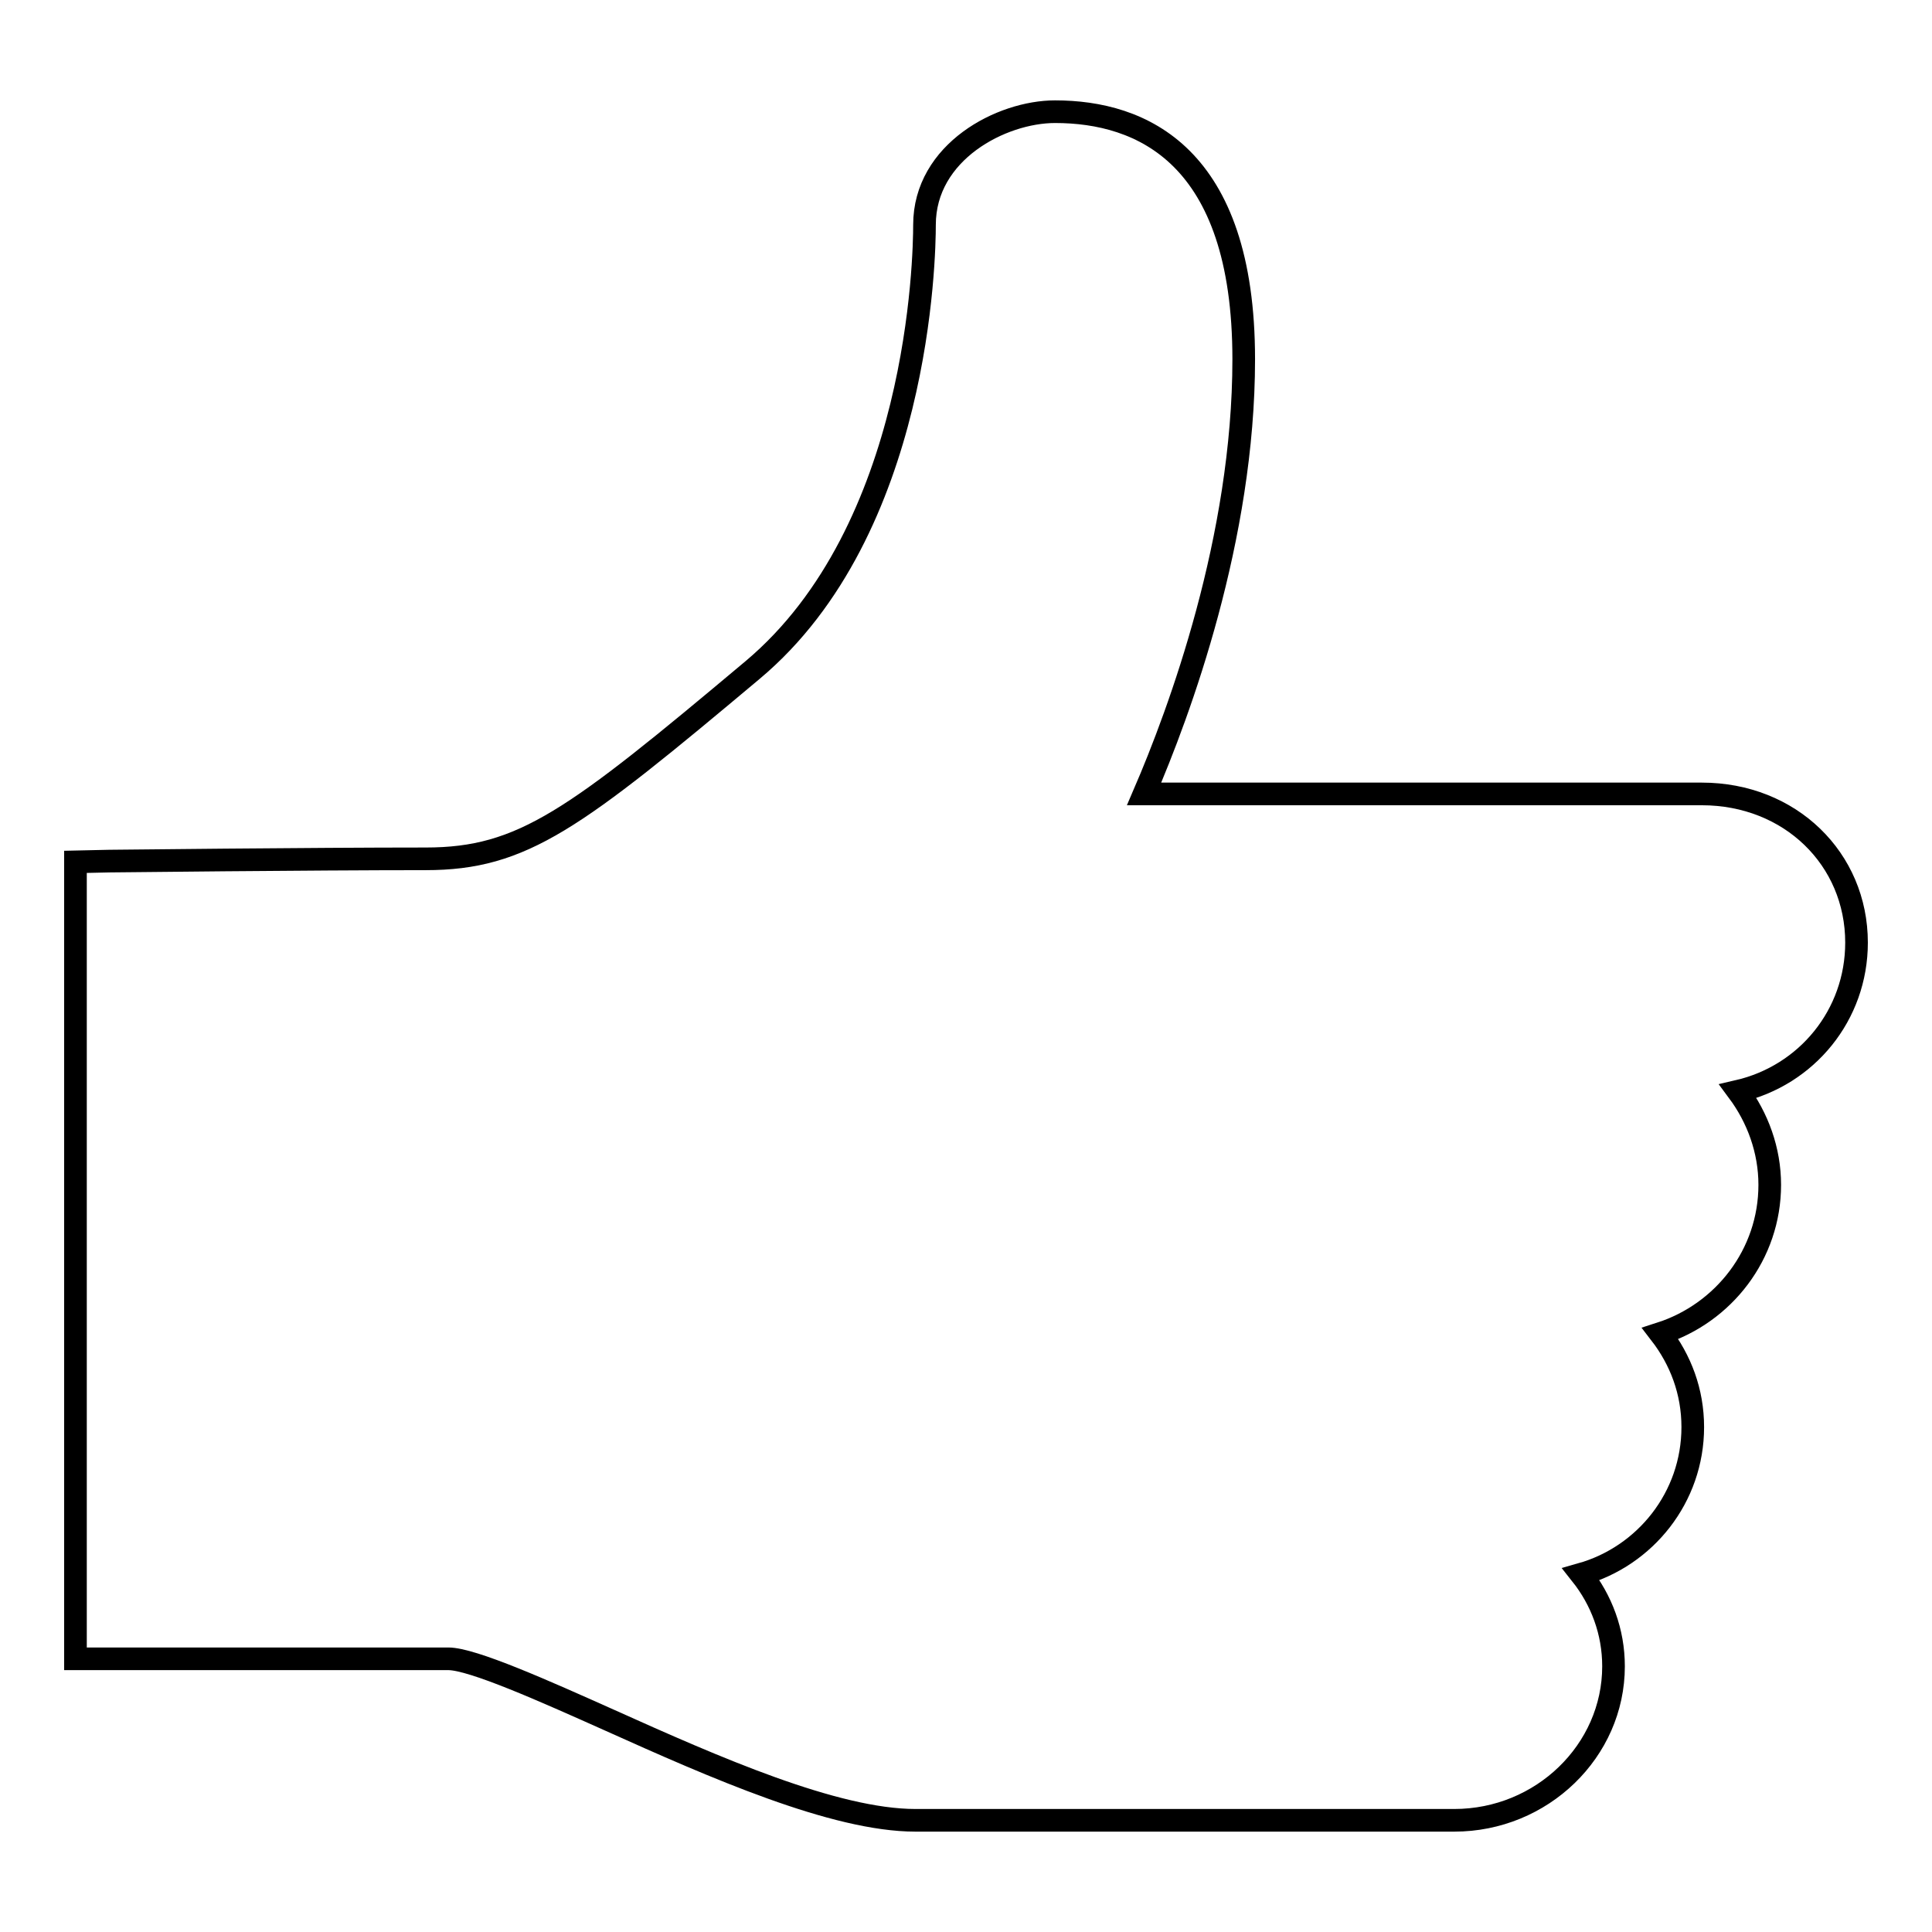
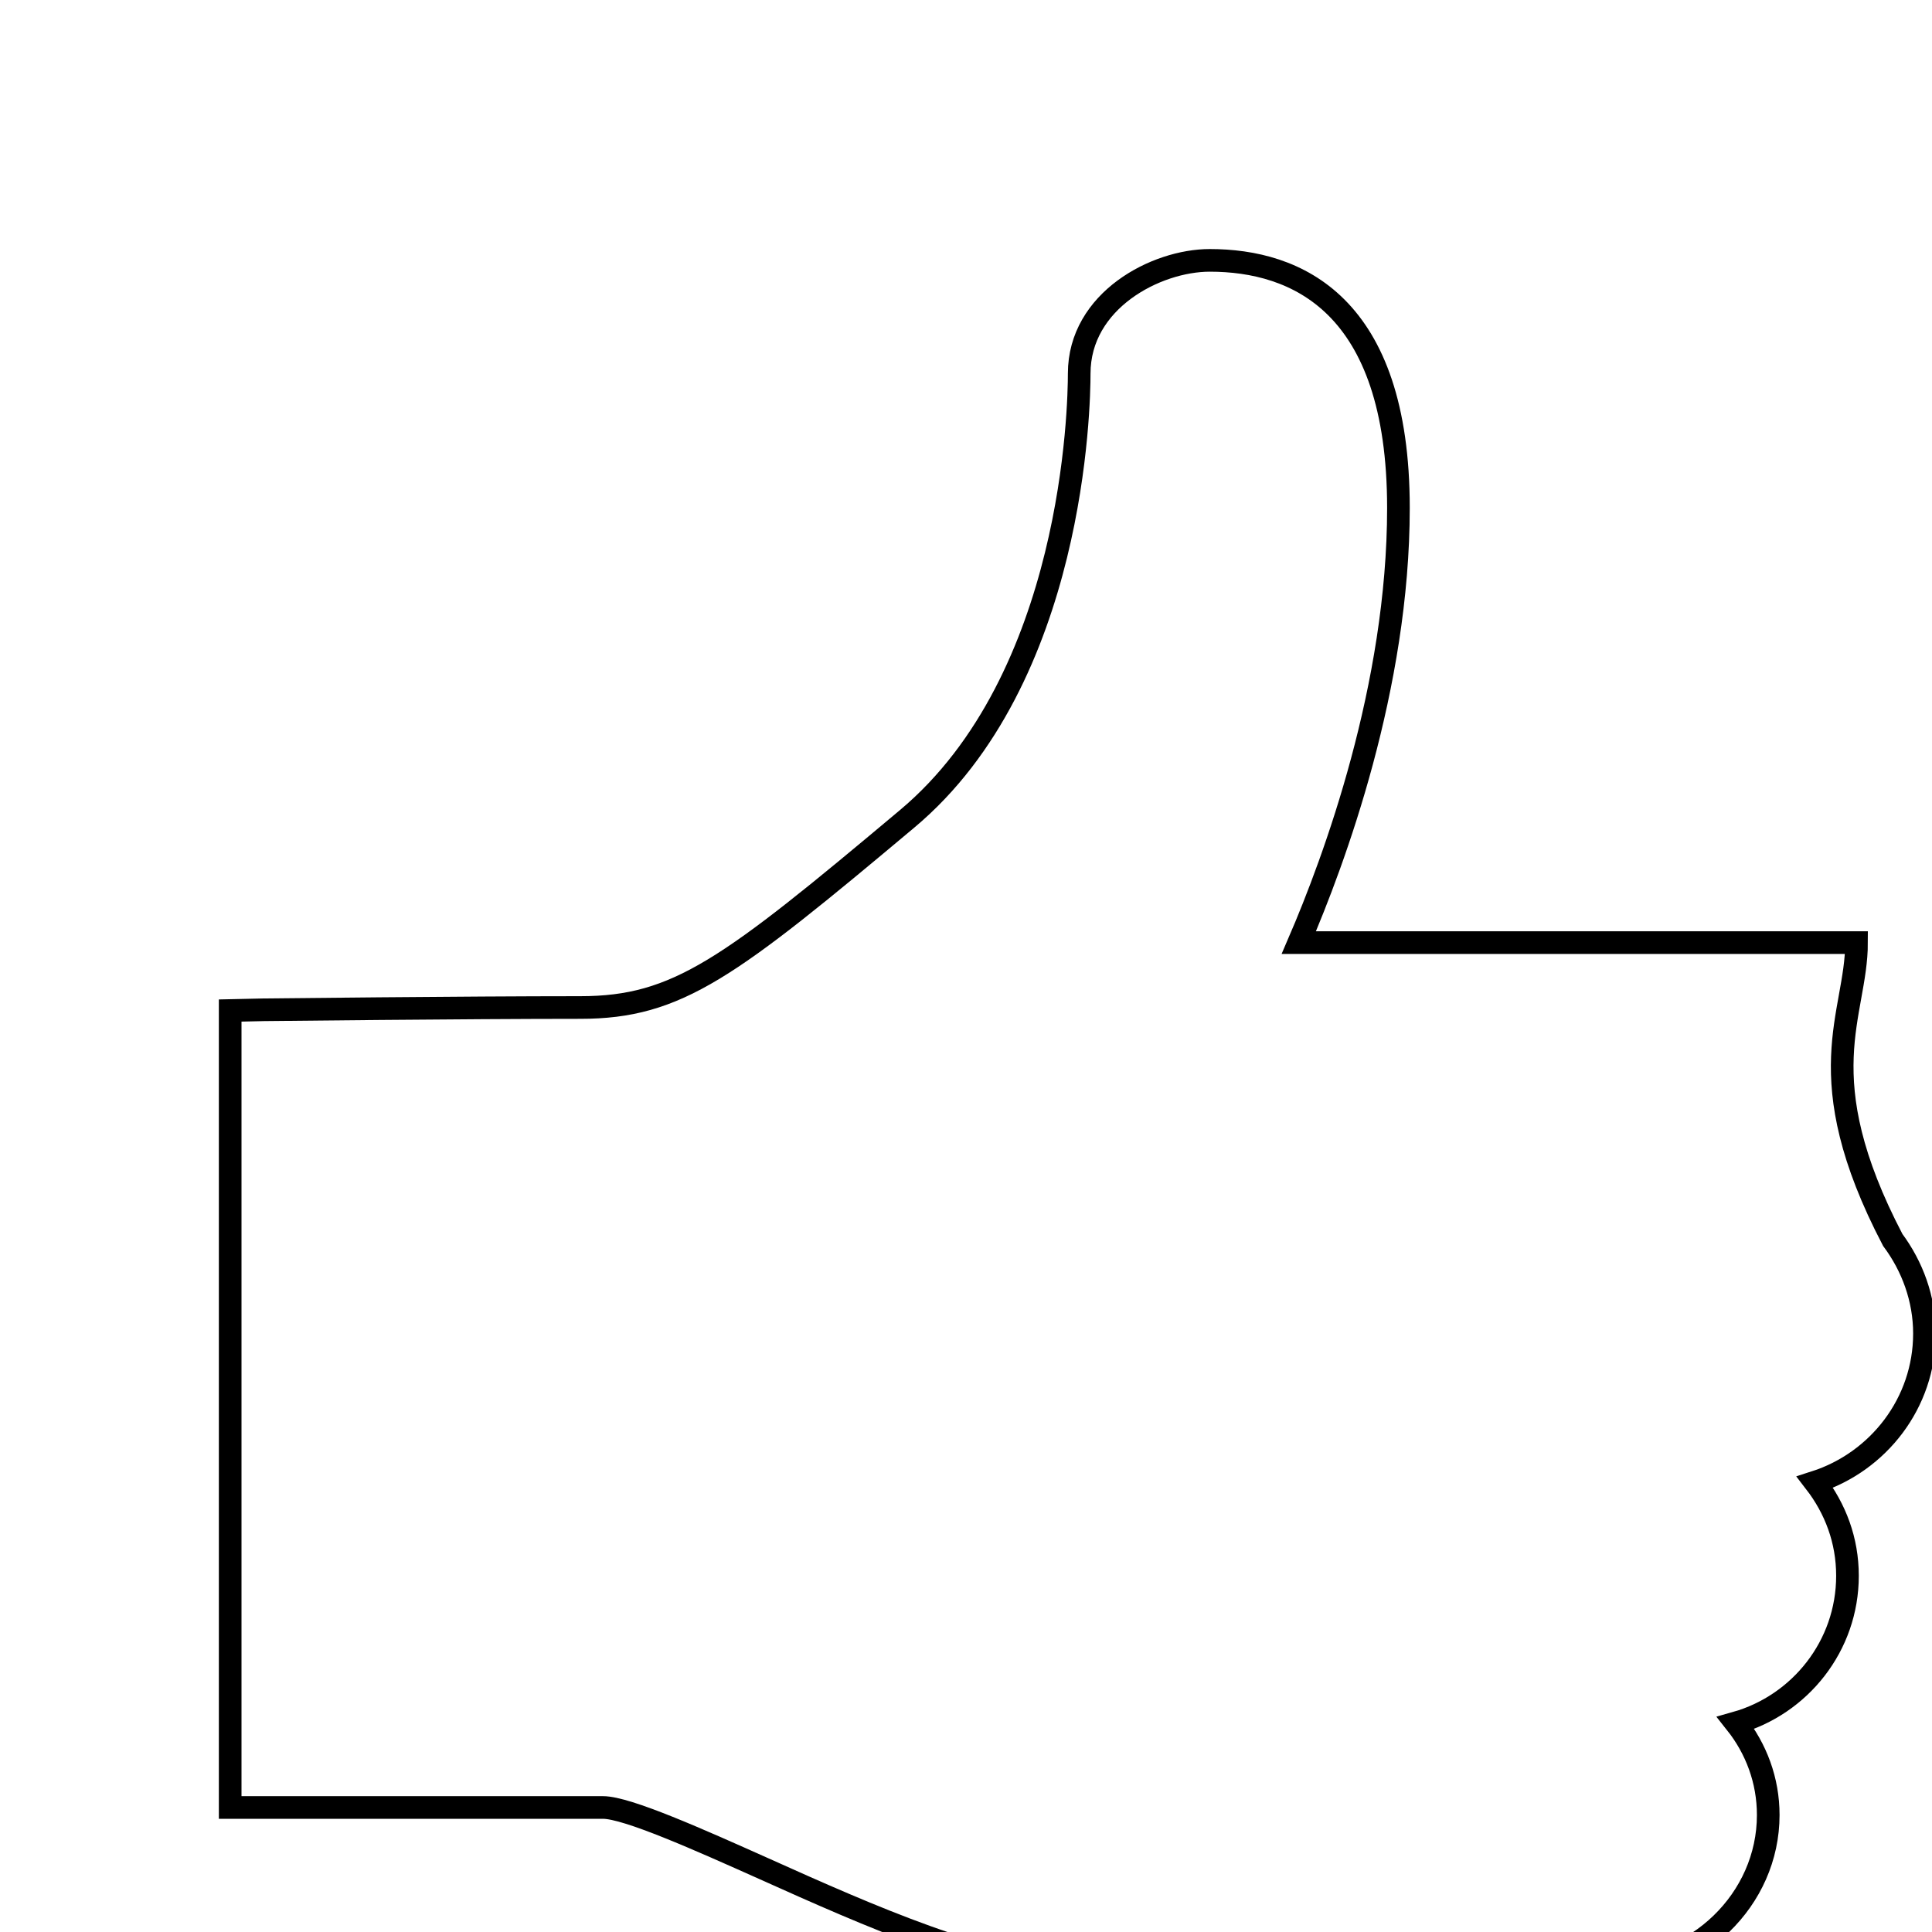
<svg xmlns="http://www.w3.org/2000/svg" version="1.1" x="0px" y="0px" viewBox="0 0 256 256" enable-background="new 0 0 256 256" xml:space="preserve">
  <g>
    <g>
-       <path stroke-width="3" fill-opacity="0" stroke="#000000" d="M246,124.9c0-11.1-8.8-19.7-20.5-19.7h-30.9h-43c4.7-10.9,13.2-33.9,13.2-57.6c0-27.1-13.6-32.8-25-32.8c-7.1,0-17.3,5.3-17.3,15c0,4.1-0.6,40.4-22.8,59c-23.6,19.8-30.4,25-43.3,25c-15.1,0-41.9,0.3-41.9,0.3l-4.5,0.1v105.6h49.4c3.2,0,12.8,4.3,21.3,8.1c14,6.3,29.9,13.3,40.6,13.3h71.4v0c11.6,0,21.1-9.2,21.1-20.4c0-4.6-1.6-8.8-4.3-12.2c8.5-2.4,14.8-10.2,14.8-19.5c0-4.7-1.6-8.9-4.3-12.4c8.4-2.7,14.5-10.5,14.5-19.7c0-4.6-1.6-8.9-4.2-12.4C239.4,142.5,246,134.5,246,124.9z" />
+       <path stroke-width="3" fill-opacity="0" stroke="#000000" d="M246,124.9h-30.9h-43c4.7-10.9,13.2-33.9,13.2-57.6c0-27.1-13.6-32.8-25-32.8c-7.1,0-17.3,5.3-17.3,15c0,4.1-0.6,40.4-22.8,59c-23.6,19.8-30.4,25-43.3,25c-15.1,0-41.9,0.3-41.9,0.3l-4.5,0.1v105.6h49.4c3.2,0,12.8,4.3,21.3,8.1c14,6.3,29.9,13.3,40.6,13.3h71.4v0c11.6,0,21.1-9.2,21.1-20.4c0-4.6-1.6-8.8-4.3-12.2c8.5-2.4,14.8-10.2,14.8-19.5c0-4.7-1.6-8.9-4.3-12.4c8.4-2.7,14.5-10.5,14.5-19.7c0-4.6-1.6-8.9-4.2-12.4C239.4,142.5,246,134.5,246,124.9z" />
    </g>
  </g>
</svg>